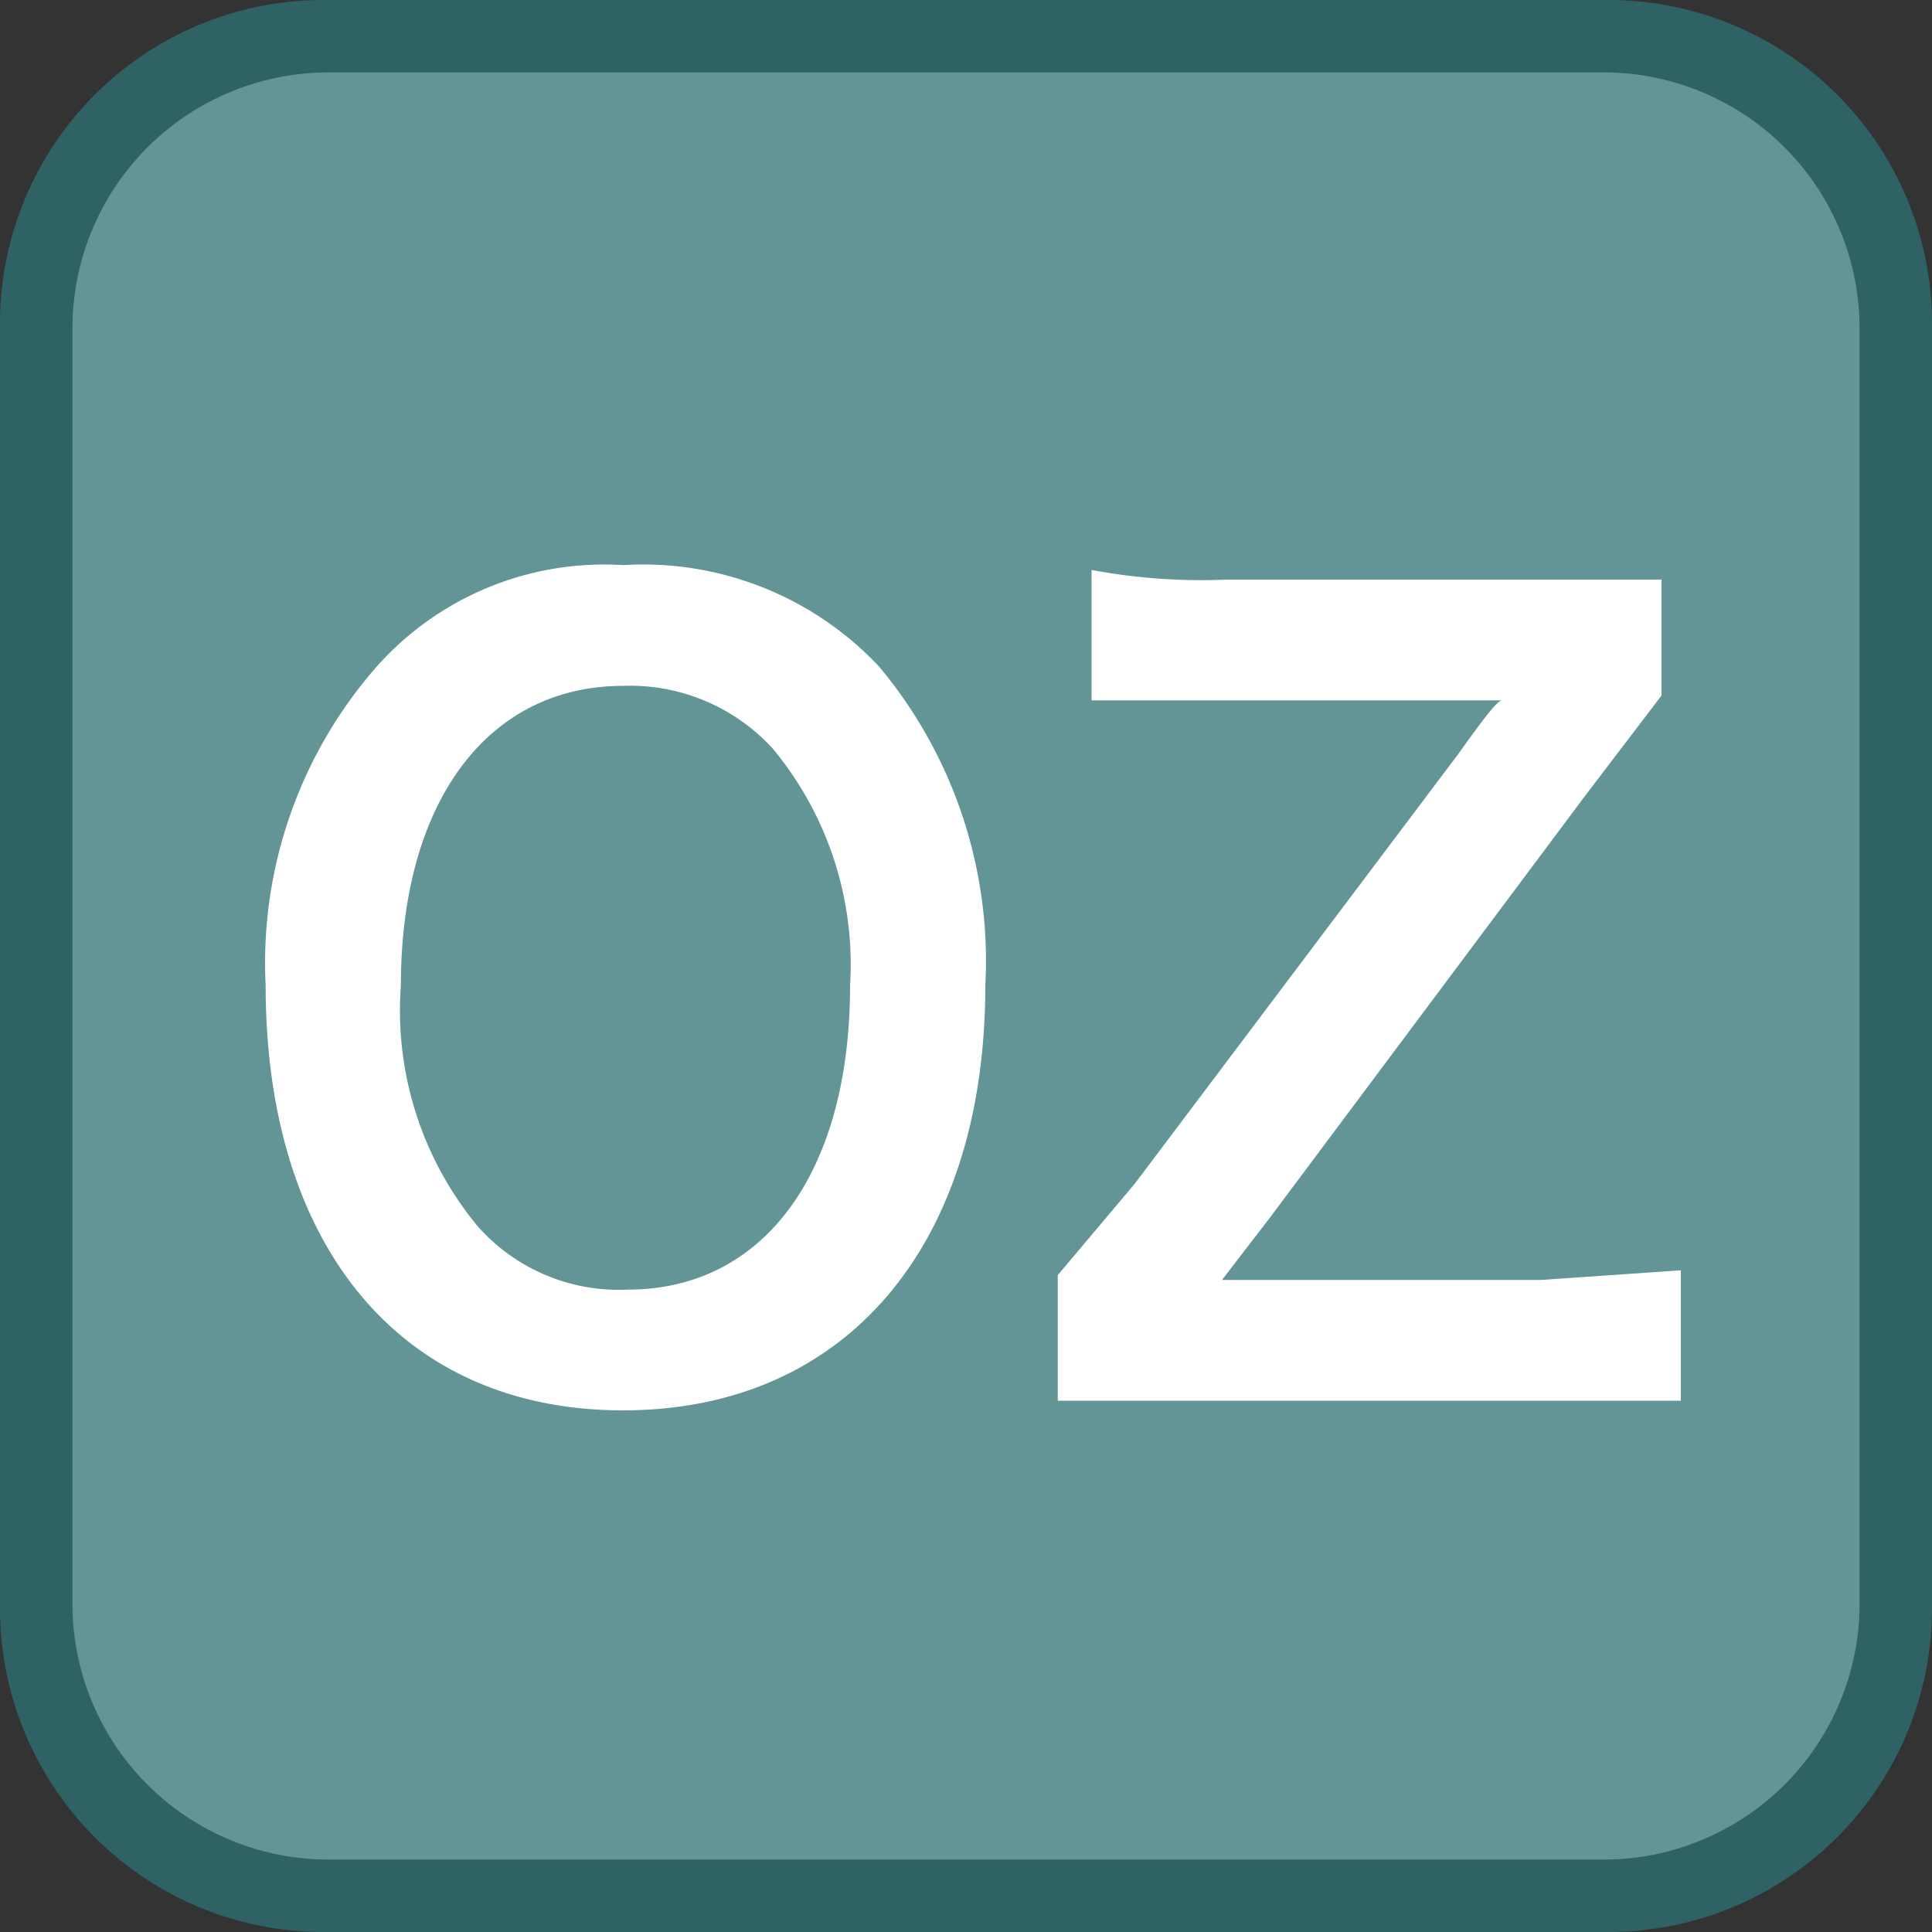
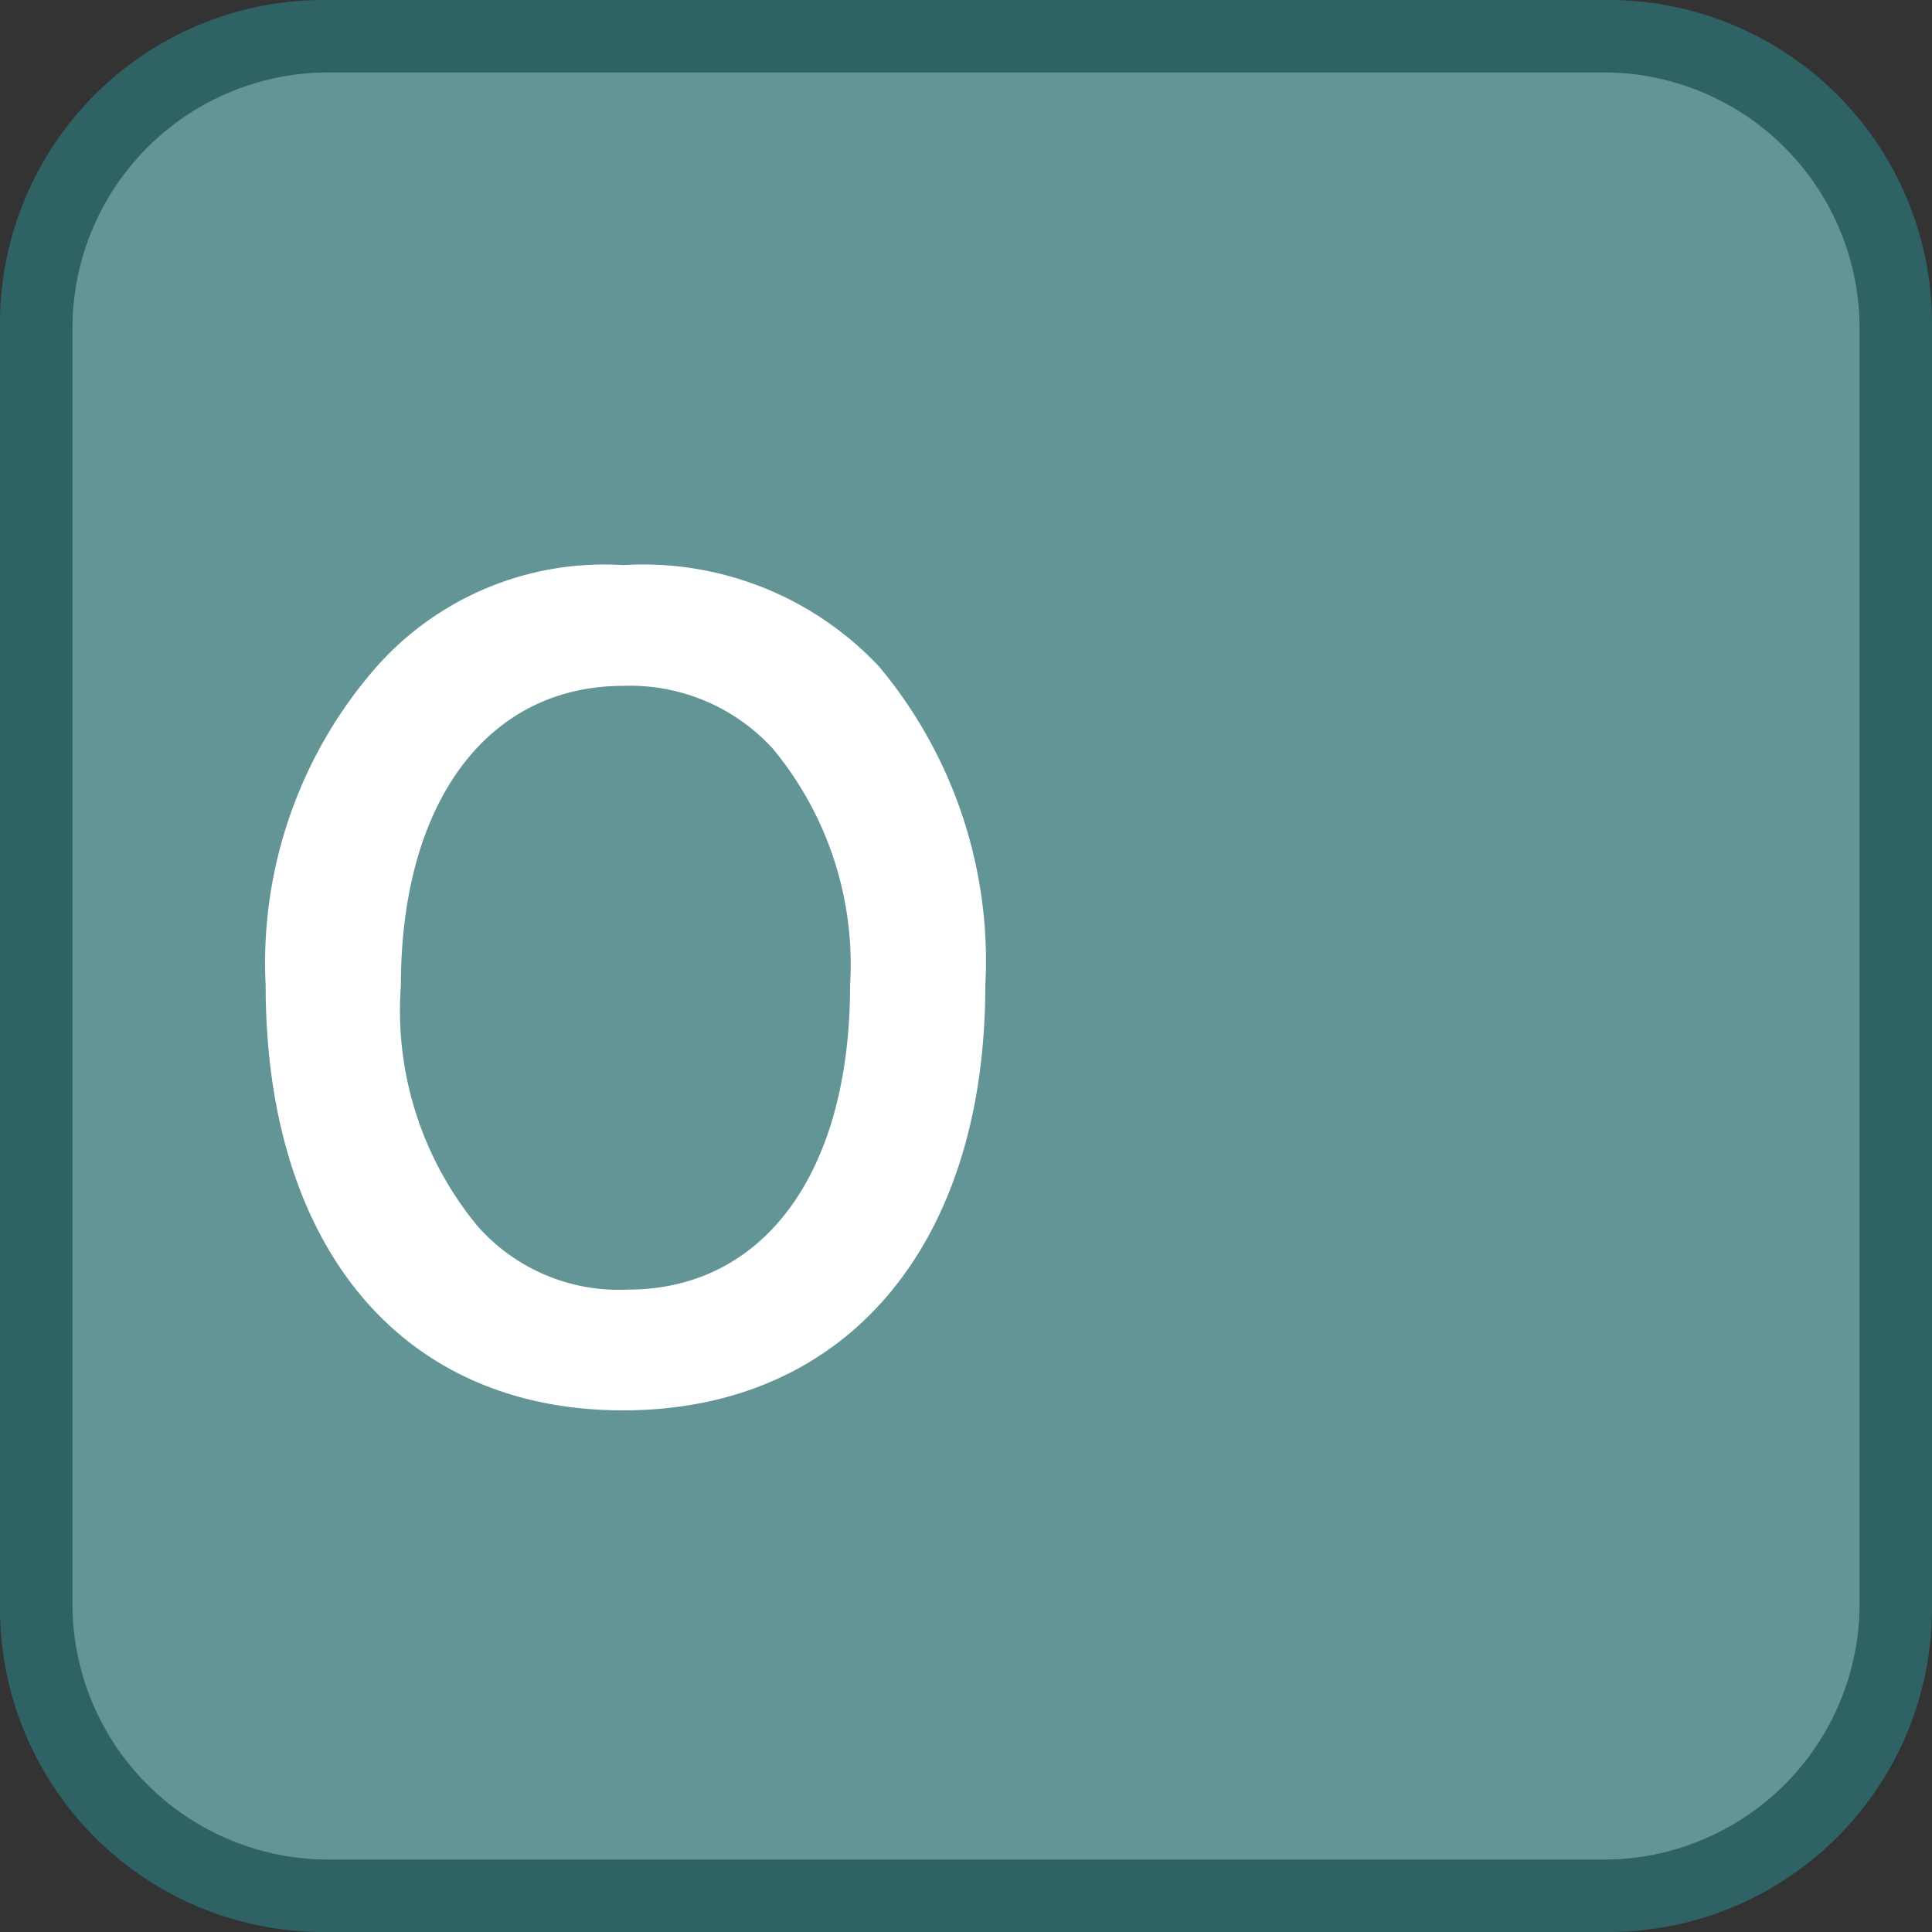
<svg xmlns="http://www.w3.org/2000/svg" id="_1" data-name="1" viewBox="0 0 40 40">
  <rect x="0" y="0" width="40" height="40" fill="#333333" stroke="none" />
  <defs>
    <clipPath id="clip-path">
-       <path d="M98.5-27.8c0,5.3-2.5,6.3-5.5,6.3H67c-3,0-5.5-.6-5.5-6.3V-52.3c0-5.3,2.5-6.2,5.5-6.2H93c3,0,5.5.7,5.5,6.2Z" style="fill:none" />
-     </clipPath>
+       </clipPath>
  </defs>
  <title>function_Ozone</title>
  <rect x="0.7" y="0.7" width="38.5" height="38.5" rx="6" style="fill:#639597" />
  <path d="M33.3,1.5a5.3,5.3,0,0,1,5.2,5.3V33.3a5.3,5.3,0,0,1-5.2,5.2H6.8a5.3,5.3,0,0,1-5.3-5.2V6.8A5.3,5.3,0,0,1,6.8,1.5H33.3m0-1.5H6.8A6.7,6.7,0,0,0,0,6.8V33.3A6.7,6.7,0,0,0,6.8,40H33.3A6.7,6.7,0,0,0,40,33.3V6.8A6.7,6.7,0,0,0,33.3,0Z" style="fill:#2f6264" />
  <path d="M18.2,13.8a9.5,9.5,0,0,1,2.2,6.6c0,5.4-2.9,8.8-7.5,8.8s-7.4-3.4-7.4-8.8a9.3,9.3,0,0,1,2.3-6.6,6.3,6.3,0,0,1,5.1-2.1A6.7,6.7,0,0,1,18.2,13.8Zm-.6,6.6A7,7,0,0,0,16,15.5a4,4,0,0,0-3.1-1.3c-2.8,0-4.6,2.4-4.6,6.2a7,7,0,0,0,1.6,5A3.9,3.9,0,0,0,13,26.7C15.8,26.7,17.6,24.3,17.6,20.4Z" style="fill:#fff" />
-   <path d="M34.8,29H21.9V26.4l1.6-1.9,6.7-8.9c.5-.7.8-1.1.9-1.1H22.6V11.8a12.3,12.3,0,0,0,2.8.2h9v2.4l-1.6,2.1-6.5,8.7-1,1.3h6.6l2.9-.2Z" style="fill:#fff" />
</svg>